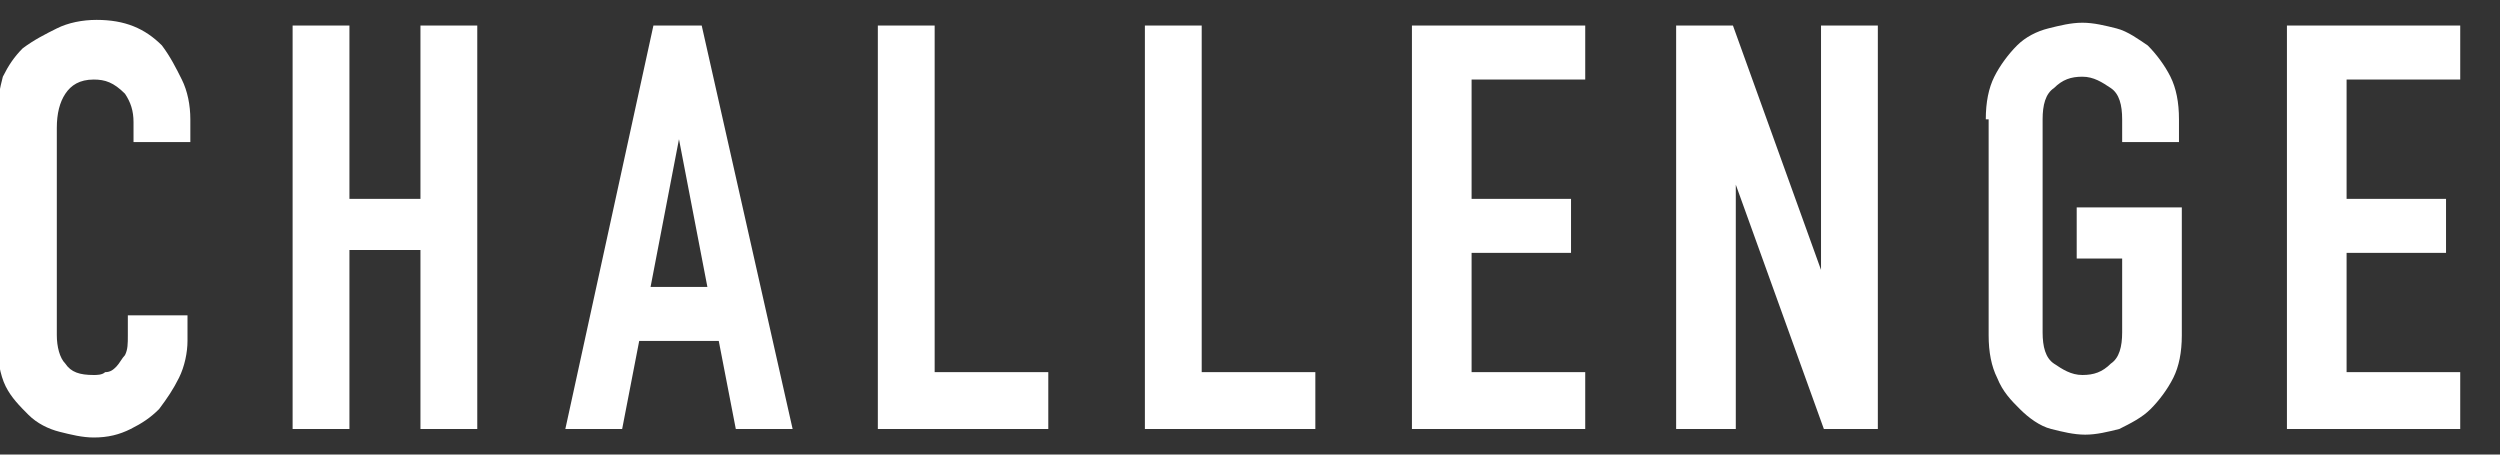
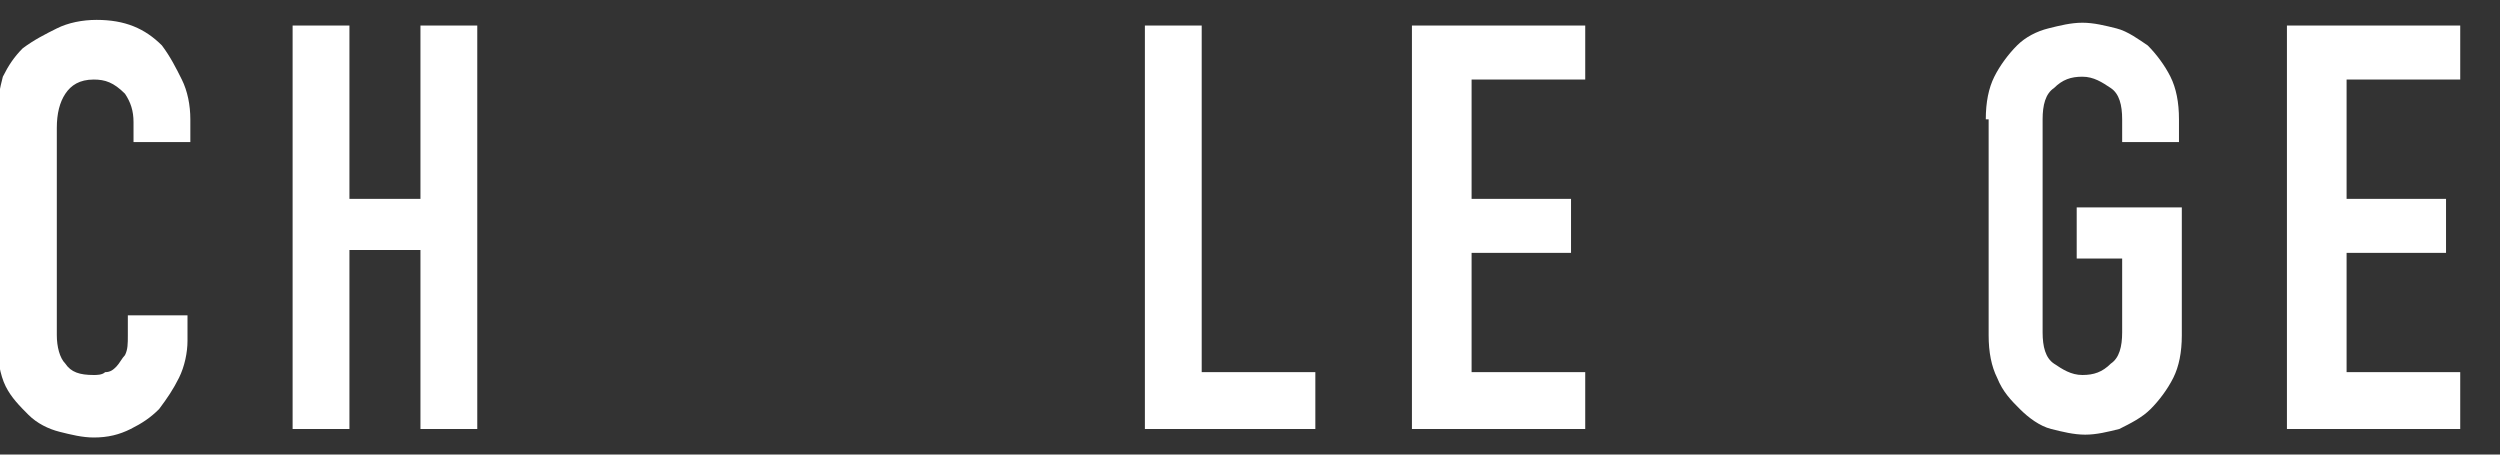
<svg xmlns="http://www.w3.org/2000/svg" version="1.1" id="レイヤー_1" x="0px" y="0px" width="88px" height="16px" viewBox="0 0 88 16" style="enable-background:new 0 0 88 16;" xml:space="preserve">
  <rect x="0" y="0" width="88" height="16" fill="#333333" stroke="none" />
  <style type="text/css">
	.st0{fill:#FFFFFF;}
</style>
  <g>
    <path class="st0" d="M6.6,11.1v0.9c0,0.4-0.1,0.9-0.3,1.3c-0.2,0.4-0.4,0.7-0.7,1.1c-0.3,0.3-0.6,0.5-1,0.7   c-0.4,0.2-0.8,0.3-1.3,0.3c-0.4,0-0.8-0.1-1.2-0.2c-0.4-0.1-0.8-0.3-1.1-0.6c-0.3-0.3-0.6-0.6-0.8-1c-0.2-0.4-0.3-1-0.3-1.6V4   c0-0.5,0.1-0.9,0.2-1.3c0.2-0.4,0.4-0.7,0.7-1C1.2,1.4,1.6,1.2,2,1c0.4-0.2,0.9-0.3,1.4-0.3c1,0,1.7,0.3,2.3,0.9   C6,2,6.2,2.4,6.4,2.8c0.2,0.4,0.3,0.9,0.3,1.4V5h-2V4.3c0-0.4-0.1-0.7-0.3-1C4,2.9,3.7,2.8,3.3,2.8c-0.5,0-0.8,0.2-1,0.5   C2.1,3.6,2,4,2,4.5v7.3c0,0.4,0.1,0.8,0.3,1c0.2,0.3,0.5,0.4,1,0.4c0.1,0,0.3,0,0.4-0.1c0.2,0,0.3-0.1,0.4-0.2   c0.1-0.1,0.2-0.3,0.3-0.4c0.1-0.2,0.1-0.4,0.1-0.7v-0.7H6.6z" />
-     <path class="st0" d="M10.3,15.1V0.9h2V7h2.5V0.9h2v14.2h-2V8.8h-2.5v6.3H10.3z" />
-     <path class="st0" d="M19.9,15.1L23,0.9h1.7l3.2,14.2h-2l-0.6-3.1h-2.8l-0.6,3.1H19.9z M24.9,10.1l-1-5.2h0l-1,5.2H24.9z" />
-     <path class="st0" d="M30.9,15.1V0.9h2v12.2h4v2H30.9z" />
+     <path class="st0" d="M10.3,15.1V0.9h2V7h2.5V0.9h2v14.2h-2V8.8h-2.5v6.3H10.3" />
    <path class="st0" d="M40.3,15.1V0.9h2v12.2h4v2H40.3z" />
    <path class="st0" d="M49.7,15.1V0.9h6.1v1.9h-4V7h3.5v1.9h-3.5v4.2h4v2H49.7z" />
-     <path class="st0" d="M59,15.1V0.9h2l3.1,8.6h0V0.9h2v14.2h-1.9l-3.1-8.6h0v8.6H59z" />
    <path class="st0" d="M69.9,4.2c0-0.6,0.1-1.1,0.3-1.5c0.2-0.4,0.5-0.8,0.8-1.1c0.3-0.3,0.7-0.5,1.1-0.6s0.8-0.2,1.2-0.2   c0.4,0,0.8,0.1,1.2,0.2c0.4,0.1,0.8,0.4,1.1,0.6c0.3,0.3,0.6,0.7,0.8,1.1c0.2,0.4,0.3,0.9,0.3,1.5V5h-2V4.2c0-0.5-0.1-0.9-0.4-1.1   c-0.3-0.2-0.6-0.4-1-0.4c-0.4,0-0.7,0.1-1,0.4c-0.3,0.2-0.4,0.6-0.4,1.1v7.5c0,0.5,0.1,0.9,0.4,1.1c0.3,0.2,0.6,0.4,1,0.4   c0.4,0,0.7-0.1,1-0.4c0.3-0.2,0.4-0.6,0.4-1.1V9.1h-1.6V7.3h3.7v4.5c0,0.6-0.1,1.1-0.3,1.5c-0.2,0.4-0.5,0.8-0.8,1.1   c-0.3,0.3-0.7,0.5-1.1,0.7c-0.4,0.1-0.8,0.2-1.2,0.2c-0.4,0-0.8-0.1-1.2-0.2c-0.4-0.1-0.8-0.4-1.1-0.7c-0.3-0.3-0.6-0.6-0.8-1.1   c-0.2-0.4-0.3-0.9-0.3-1.5V4.2z" />
    <path class="st0" d="M80.5,15.1V0.9h6.1v1.9h-4V7h3.5v1.9h-3.5v4.2h4v2H80.5z" />
  </g>
</svg>